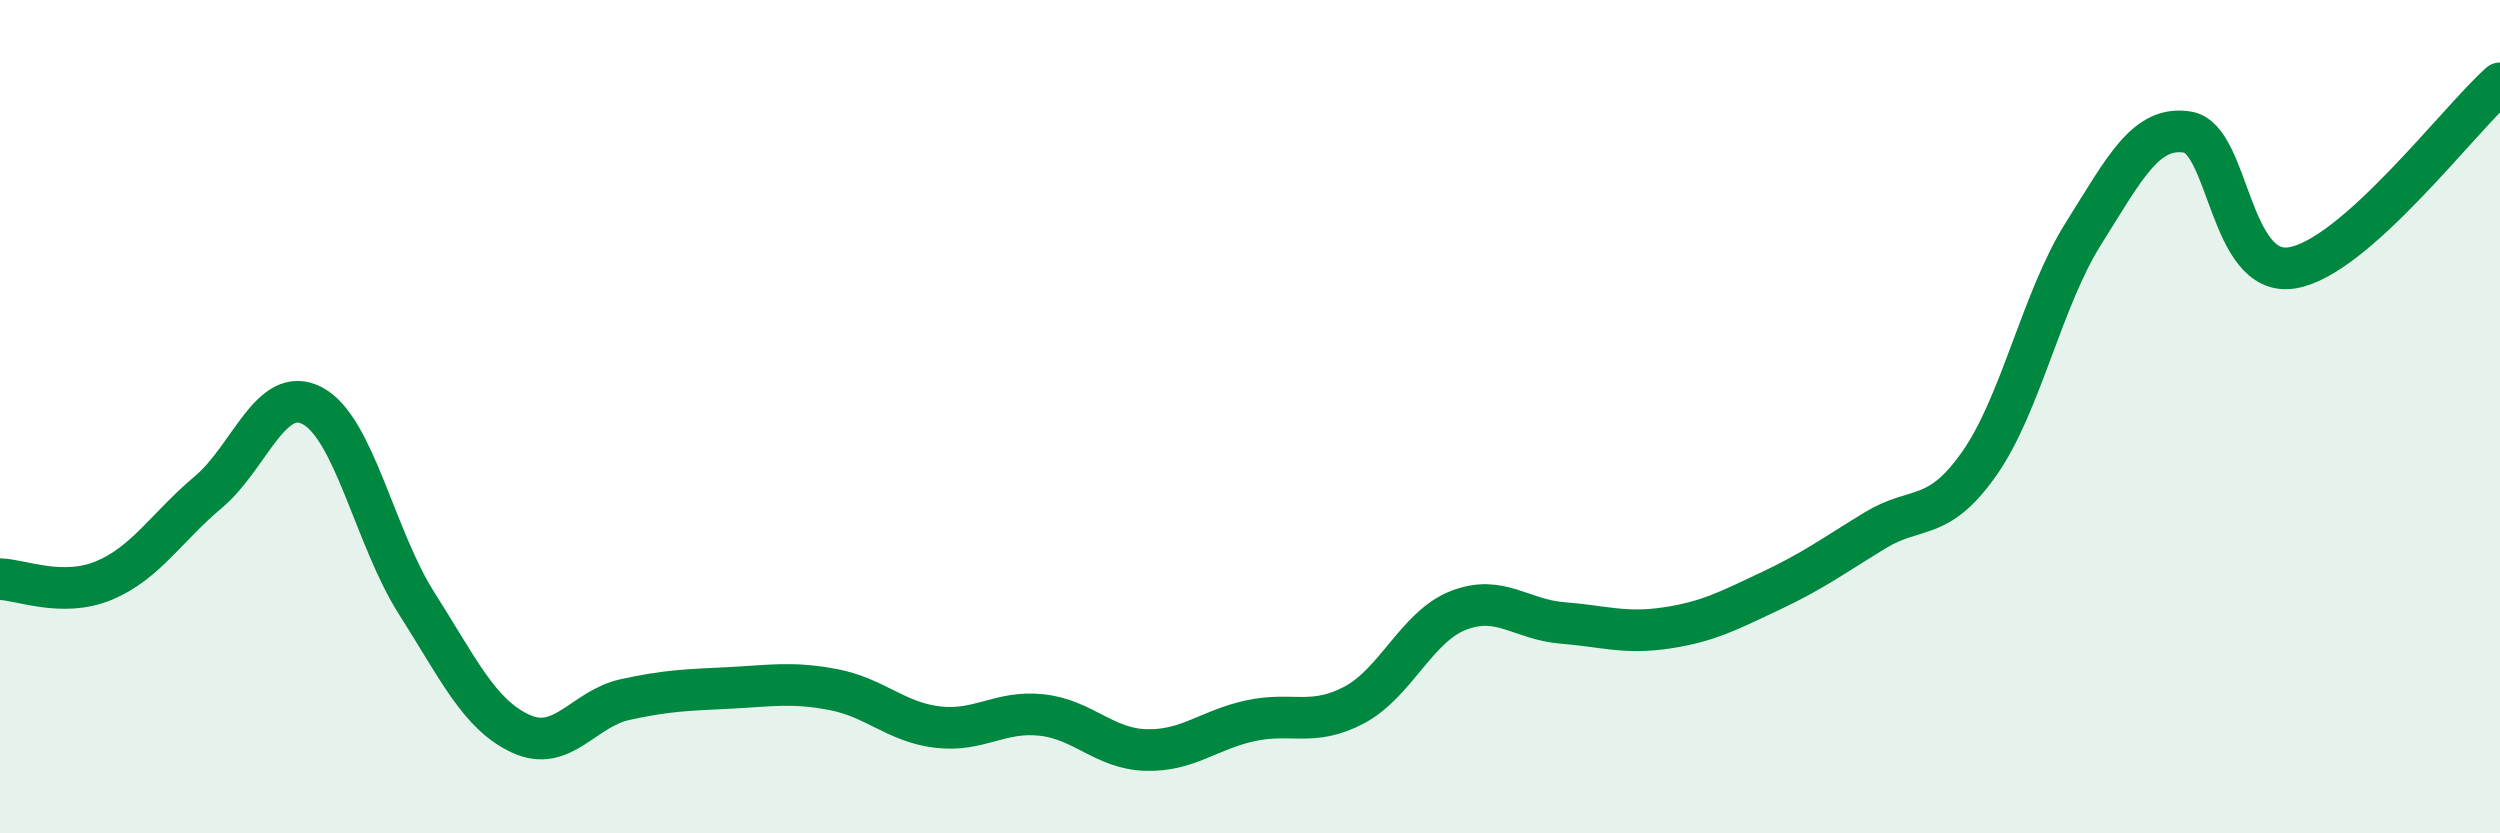
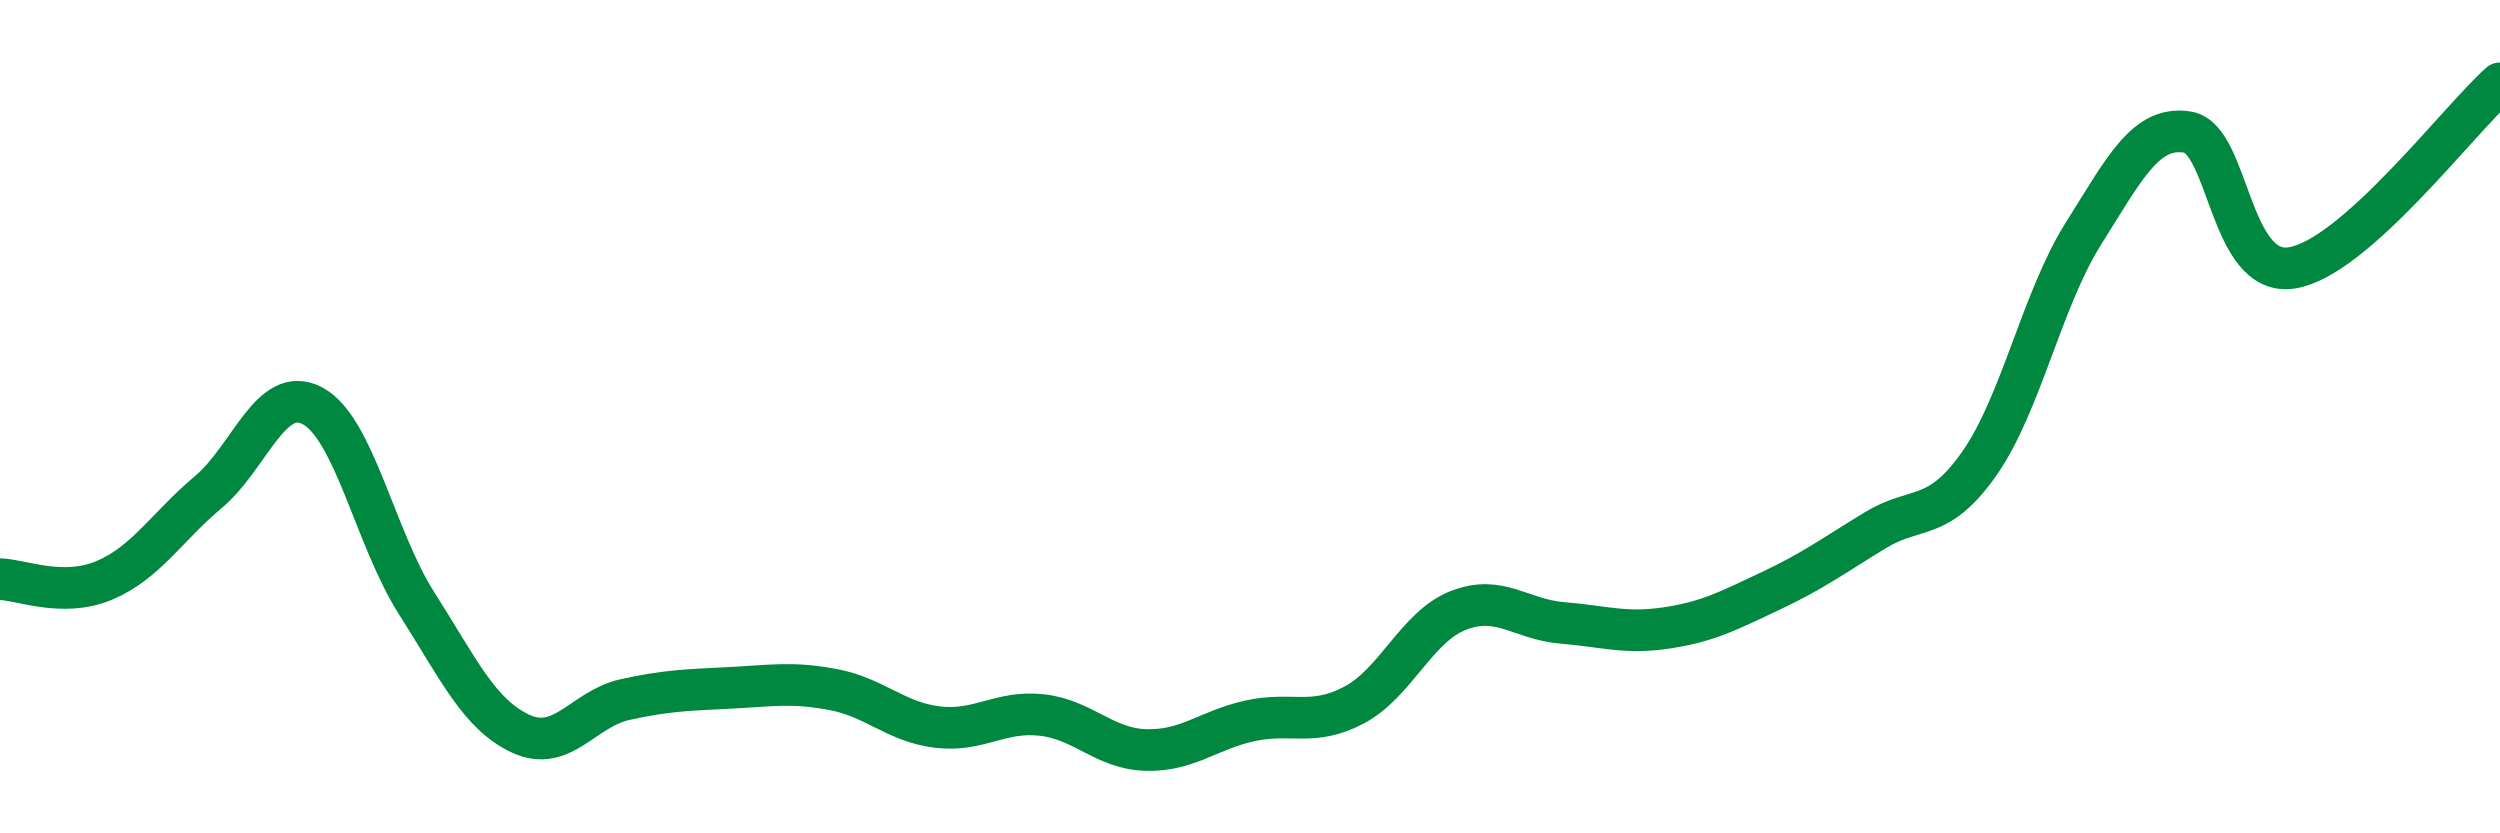
<svg xmlns="http://www.w3.org/2000/svg" width="60" height="20" viewBox="0 0 60 20">
-   <path d="M 0,13.9 C 0.5,13.91 1.5,14.35 2.5,13.93 C 3.5,13.51 4,12.65 5,11.81 C 6,10.97 6.5,9.21 7.5,9.74 C 8.5,10.27 9,12.91 10,14.48 C 11,16.05 11.5,17.15 12.5,17.61 C 13.5,18.07 14,17.01 15,16.79 C 16,16.57 16.5,16.56 17.5,16.51 C 18.5,16.46 19,16.36 20,16.55 C 21,16.74 21.5,17.33 22.5,17.45 C 23.5,17.57 24,17.05 25,17.16 C 26,17.27 26.5,17.97 27.5,18 C 28.5,18.03 29,17.52 30,17.3 C 31,17.08 31.5,17.45 32.5,16.92 C 33.5,16.39 34,15.04 35,14.65 C 36,14.26 36.5,14.87 37.5,14.95 C 38.5,15.03 39,15.22 40,15.07 C 41,14.92 41.5,14.65 42.5,14.18 C 43.5,13.71 44,13.34 45,12.73 C 46,12.12 46.5,12.55 47.5,11.13 C 48.5,9.71 49,7.2 50,5.61 C 51,4.02 51.5,3.01 52.5,3.17 C 53.5,3.33 53.5,6.66 55,6.43 C 56.5,6.2 59,2.89 60,2L60 20L0 20Z" fill="#008740" opacity="0.1" stroke-linecap="round" stroke-linejoin="round" />
  <path d="M 0,13.9 C 0.5,13.91 1.5,14.35 2.5,13.93 C 3.5,13.51 4,12.65 5,11.81 C 6,10.97 6.5,9.21 7.5,9.74 C 8.5,10.27 9,12.91 10,14.48 C 11,16.05 11.5,17.15 12.5,17.61 C 13.5,18.07 14,17.01 15,16.79 C 16,16.57 16.5,16.56 17.5,16.51 C 18.5,16.46 19,16.36 20,16.55 C 21,16.74 21.5,17.33 22.5,17.45 C 23.5,17.57 24,17.05 25,17.16 C 26,17.27 26.5,17.97 27.5,18 C 28.5,18.03 29,17.52 30,17.3 C 31,17.08 31.5,17.45 32.5,16.92 C 33.5,16.39 34,15.04 35,14.65 C 36,14.26 36.5,14.87 37.5,14.95 C 38.5,15.03 39,15.22 40,15.07 C 41,14.92 41.5,14.65 42.5,14.18 C 43.5,13.71 44,13.34 45,12.73 C 46,12.12 46.5,12.55 47.5,11.13 C 48.5,9.71 49,7.2 50,5.61 C 51,4.02 51.5,3.01 52.5,3.17 C 53.5,3.33 53.5,6.66 55,6.43 C 56.5,6.2 59,2.89 60,2" stroke="#008740" stroke-width="1" fill="none" stroke-linecap="round" stroke-linejoin="round" />
</svg>